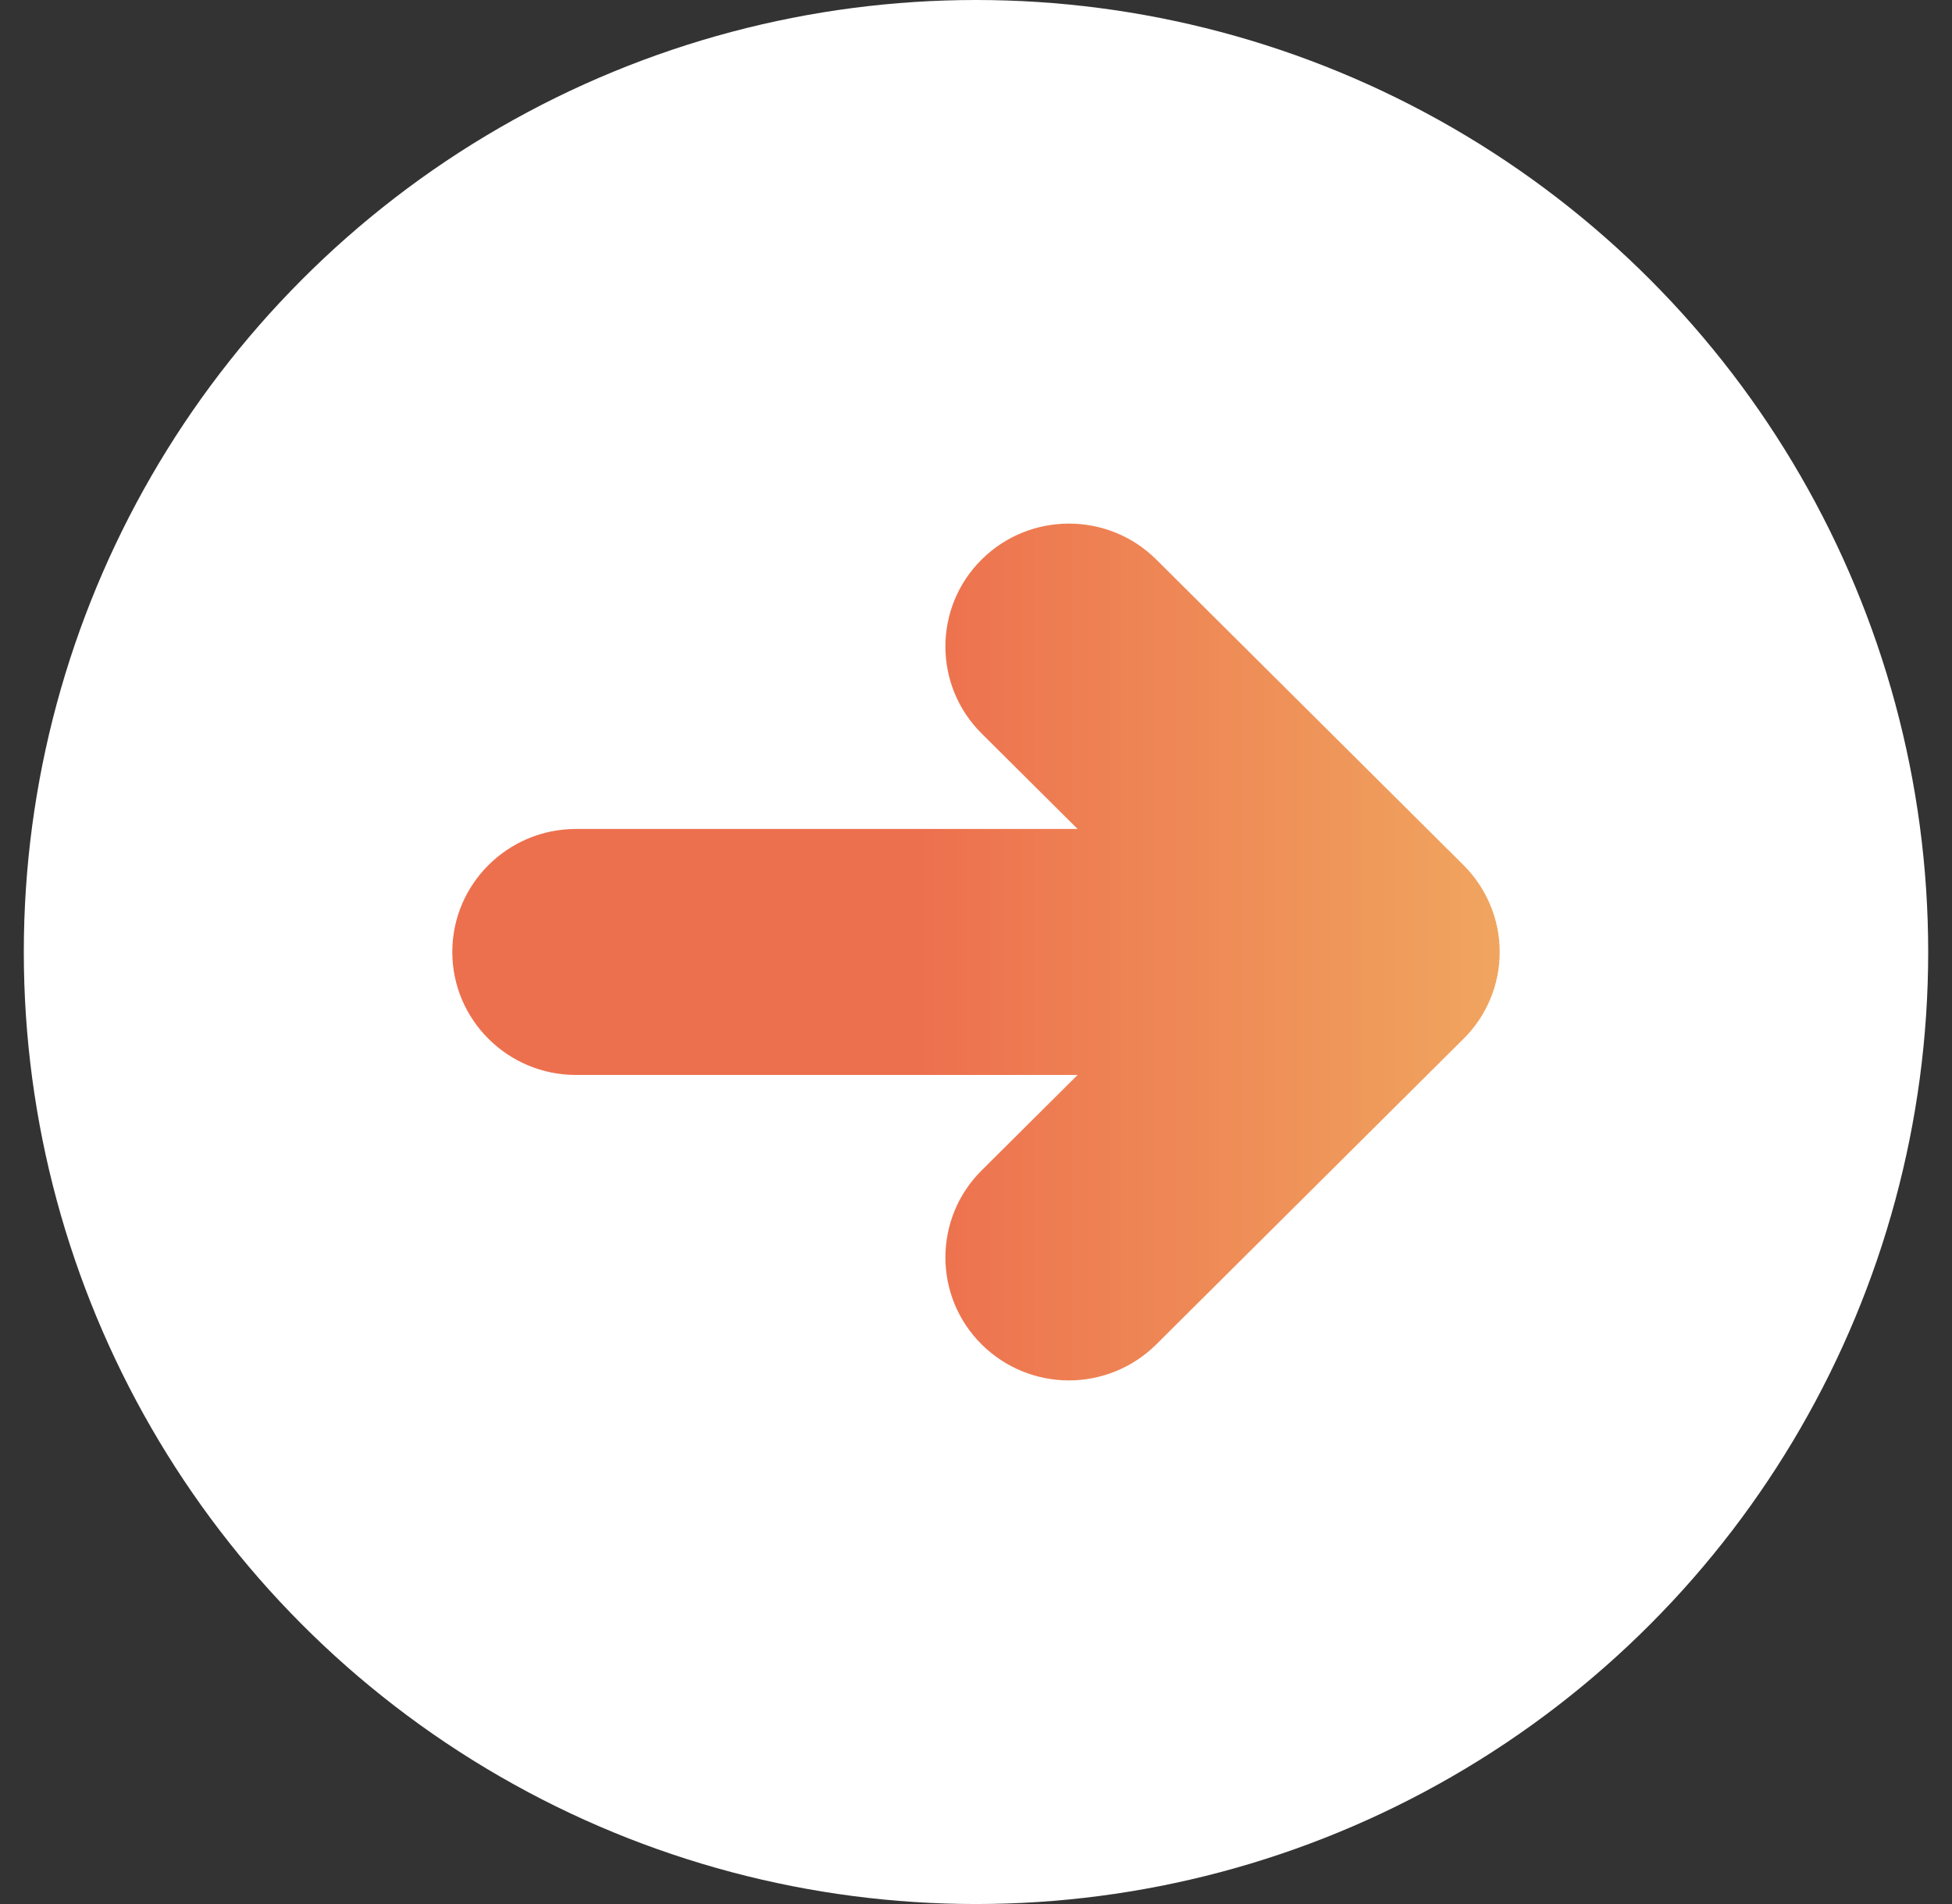
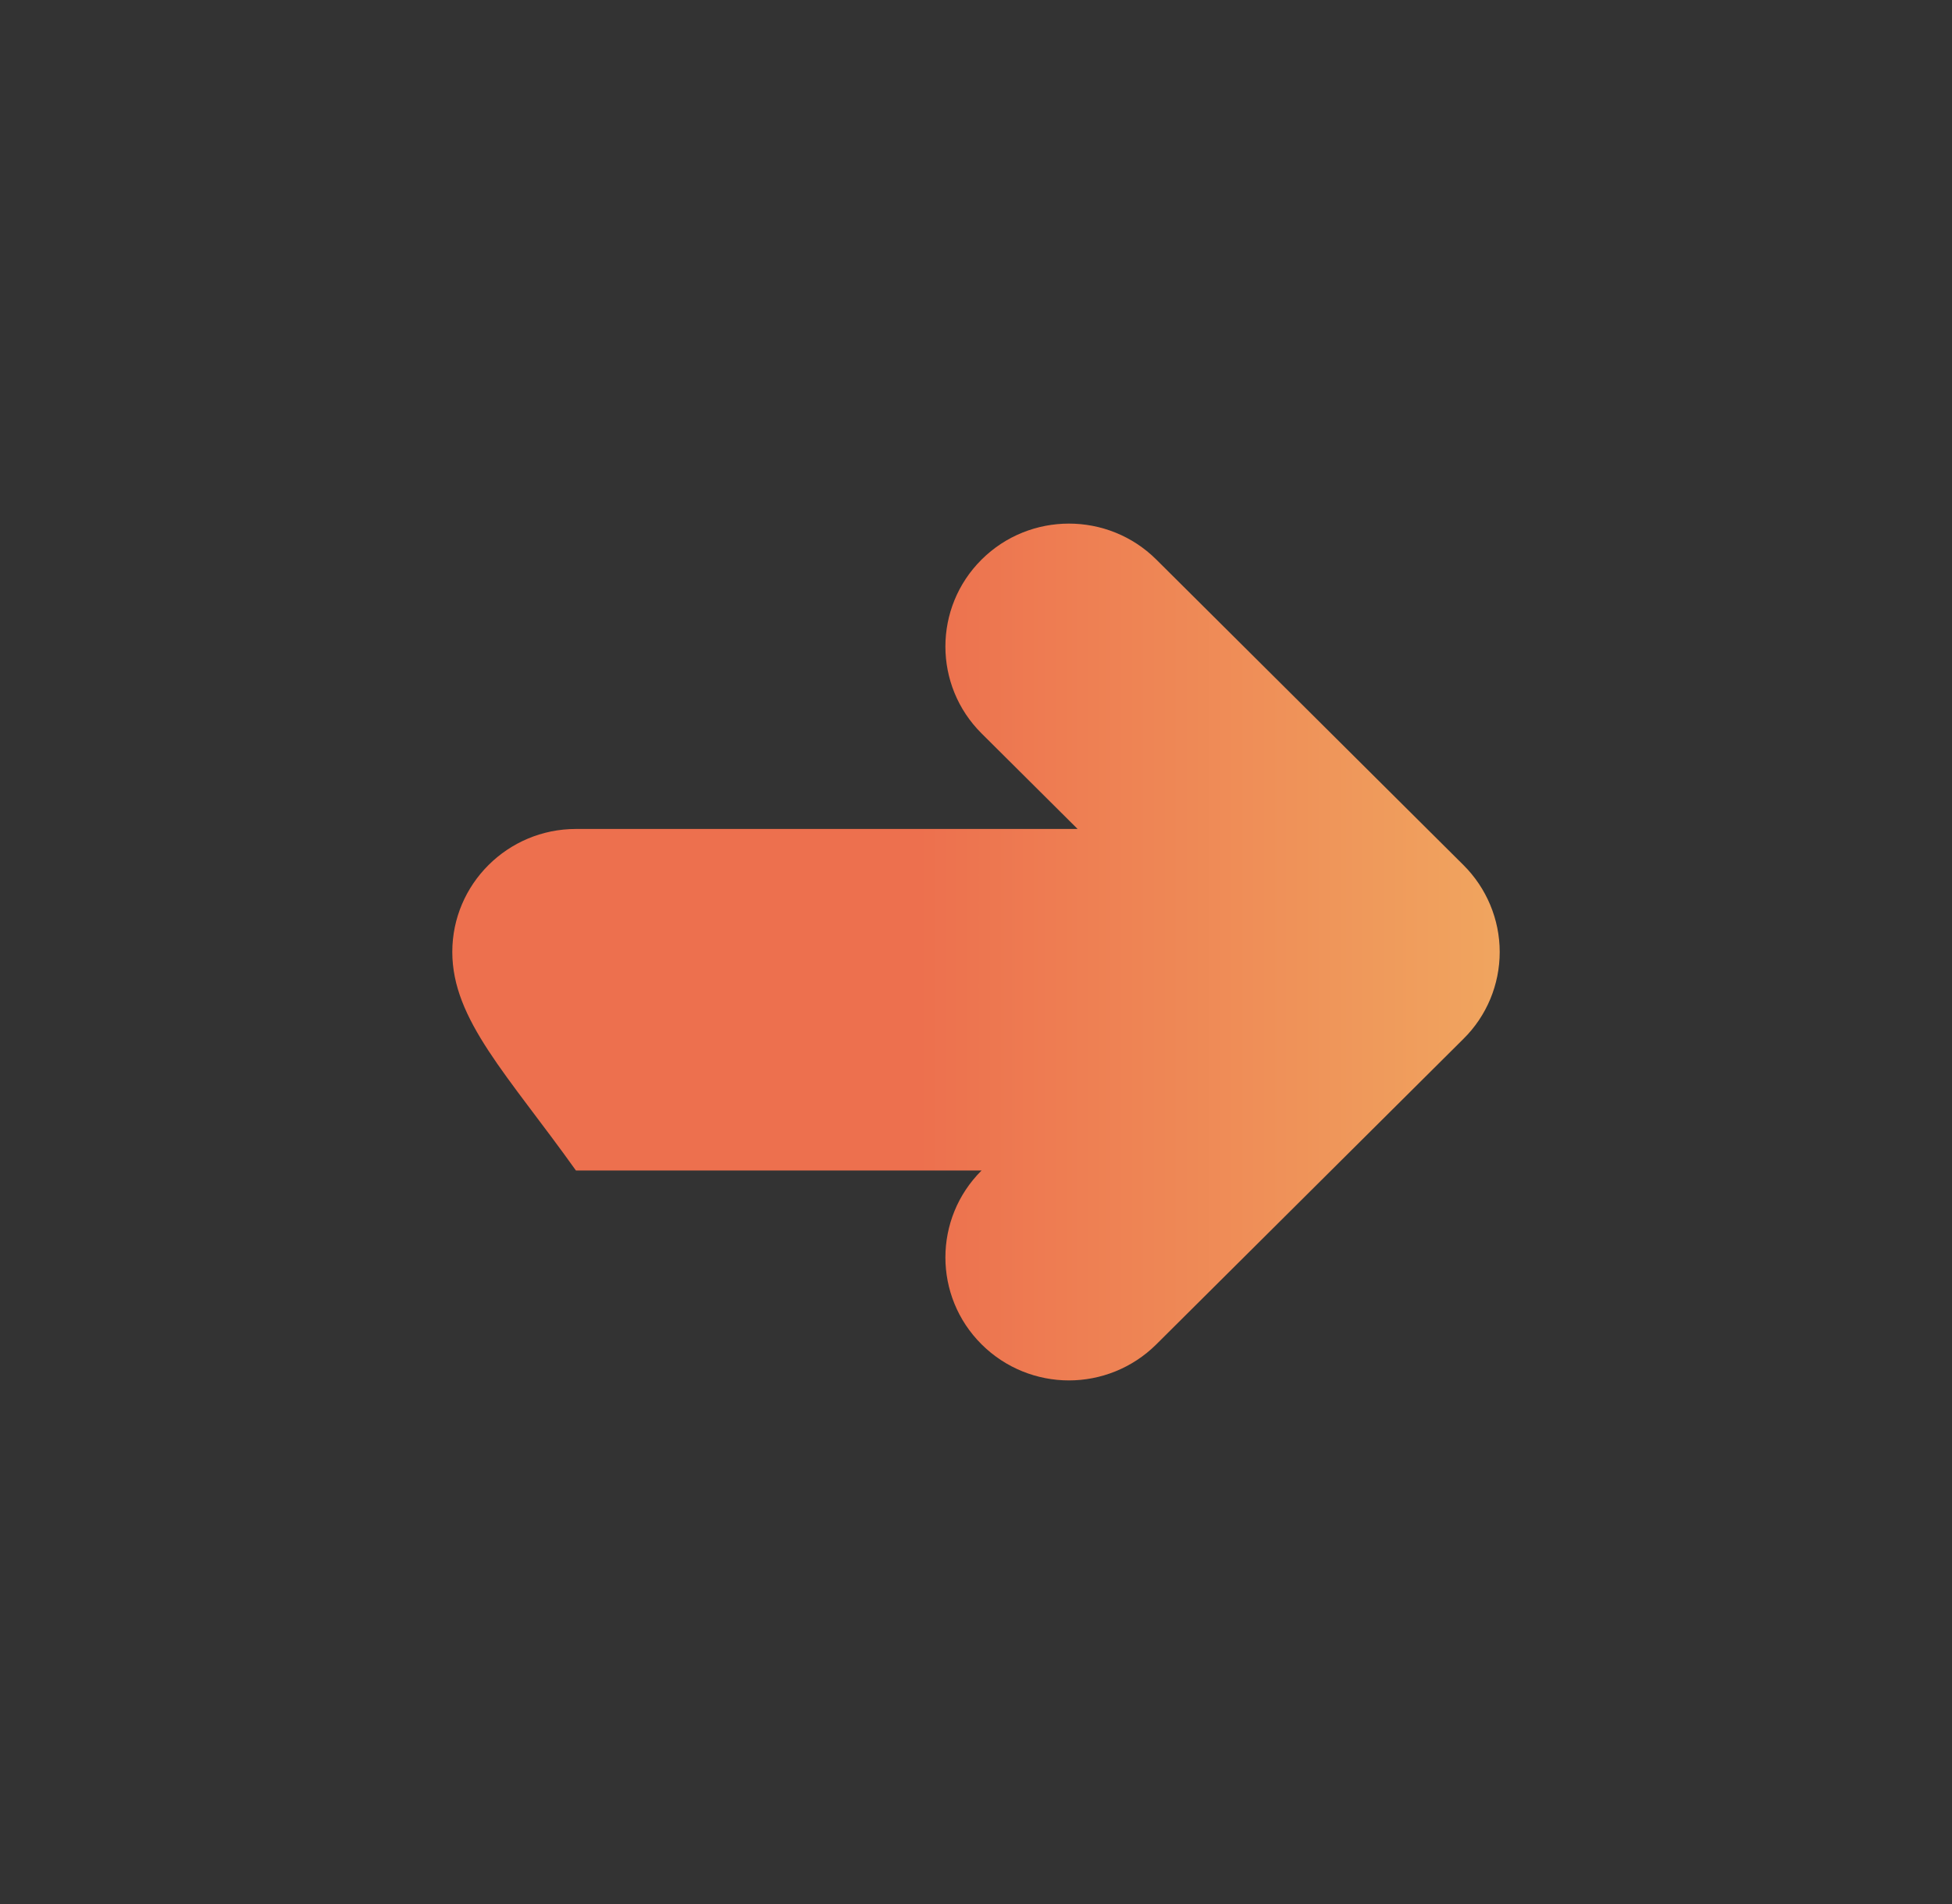
<svg xmlns="http://www.w3.org/2000/svg" width="41" height="40" viewBox="0 0 41 40" fill="none">
  <rect x="0" y="0" width="41" height="40" fill="#333333" stroke="none" />
-   <circle cx="20.5" cy="20" r="20" fill="white" />
-   <path d="M30.738 21.825L24.288 28.242C23.781 28.746 23.115 29 22.452 29C21.79 29 21.123 28.746 20.617 28.242C19.604 27.234 19.604 25.598 20.617 24.59L22.634 22.583H12.097C10.665 22.583 9.5 21.424 9.5 19.999C9.5 18.573 10.665 17.415 12.097 17.415H22.634L20.617 15.408C19.604 14.4 19.604 12.764 20.617 11.756C21.63 10.748 23.275 10.748 24.288 11.756L30.738 18.173C31.223 18.655 31.5 19.314 31.5 19.999C31.5 20.684 31.227 21.343 30.738 21.825Z" fill="url(#paint0_linear_2036_99)" />
+   <path d="M30.738 21.825L24.288 28.242C23.781 28.746 23.115 29 22.452 29C21.79 29 21.123 28.746 20.617 28.242C19.604 27.234 19.604 25.598 20.617 24.59H12.097C10.665 22.583 9.5 21.424 9.5 19.999C9.5 18.573 10.665 17.415 12.097 17.415H22.634L20.617 15.408C19.604 14.4 19.604 12.764 20.617 11.756C21.63 10.748 23.275 10.748 24.288 11.756L30.738 18.173C31.223 18.655 31.5 19.314 31.5 19.999C31.5 20.684 31.227 21.343 30.738 21.825Z" fill="url(#paint0_linear_2036_99)" />
  <defs>
    <linearGradient id="paint0_linear_2036_99" x1="9.5" y1="20" x2="31.5" y2="20" gradientUnits="userSpaceOnUse">
      <stop offset="0.445" stop-color="#ED704E" />
      <stop offset="1" stop-color="#F0A55F" />
    </linearGradient>
  </defs>
</svg>